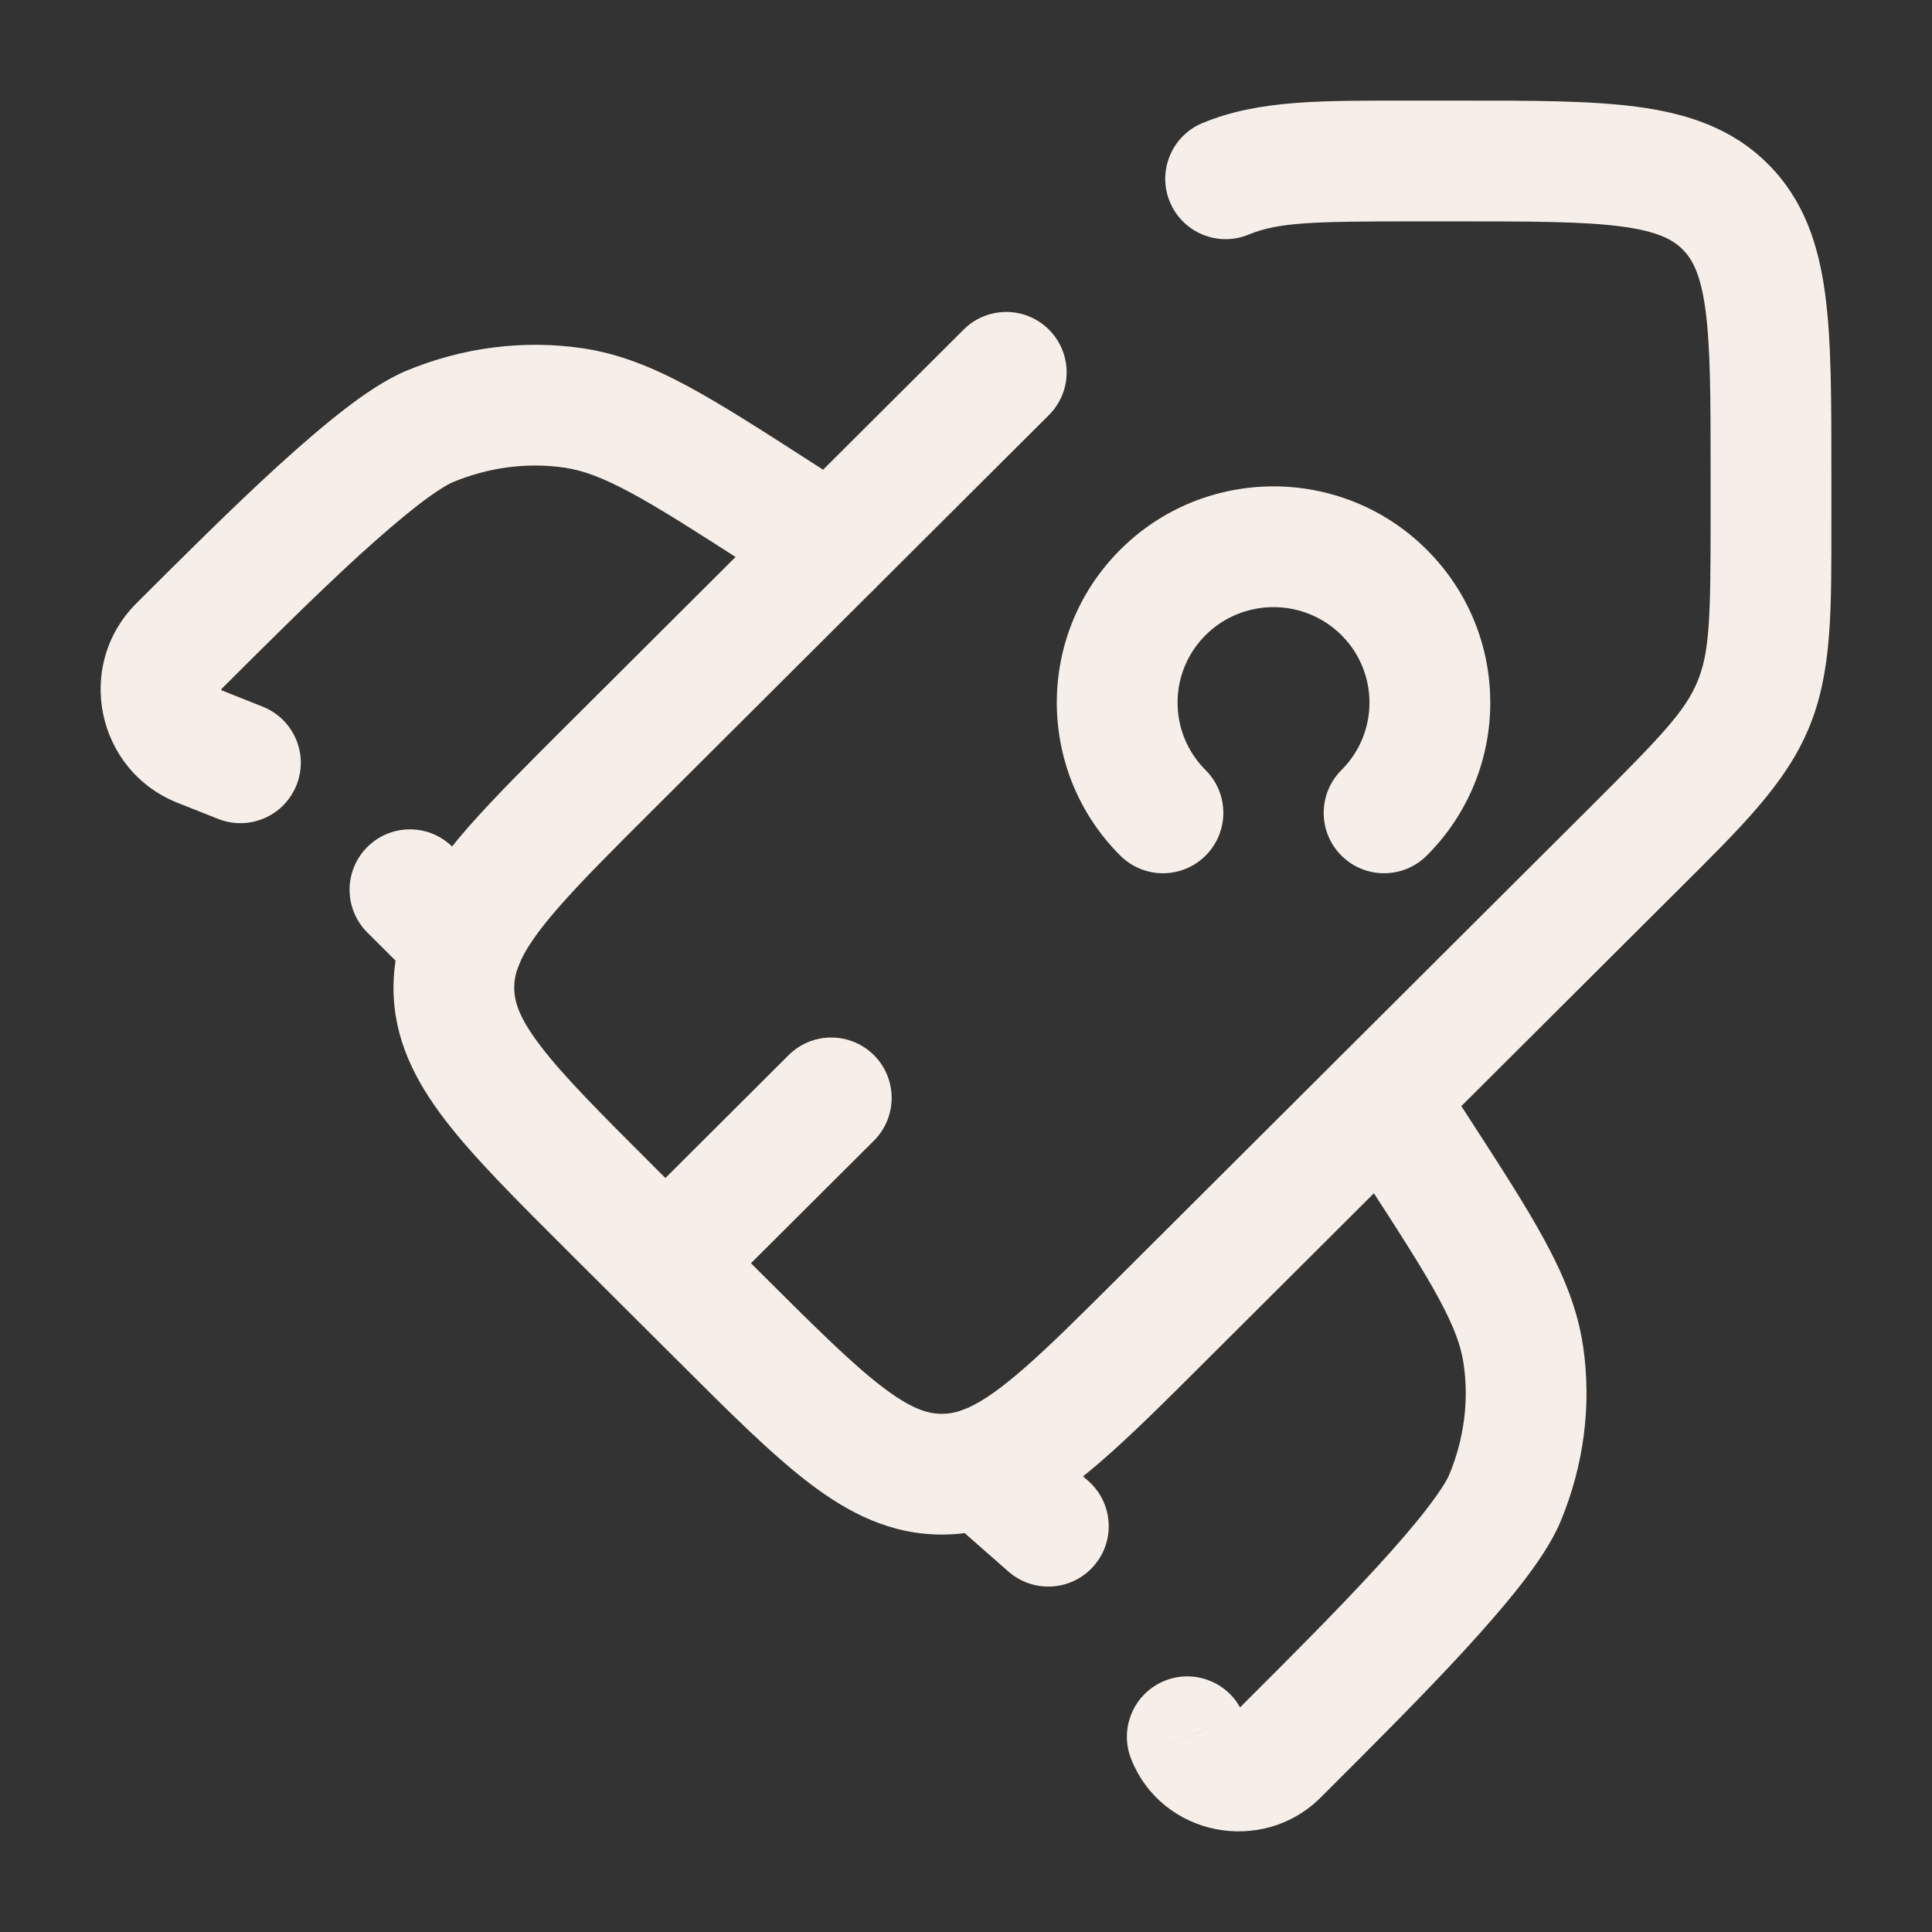
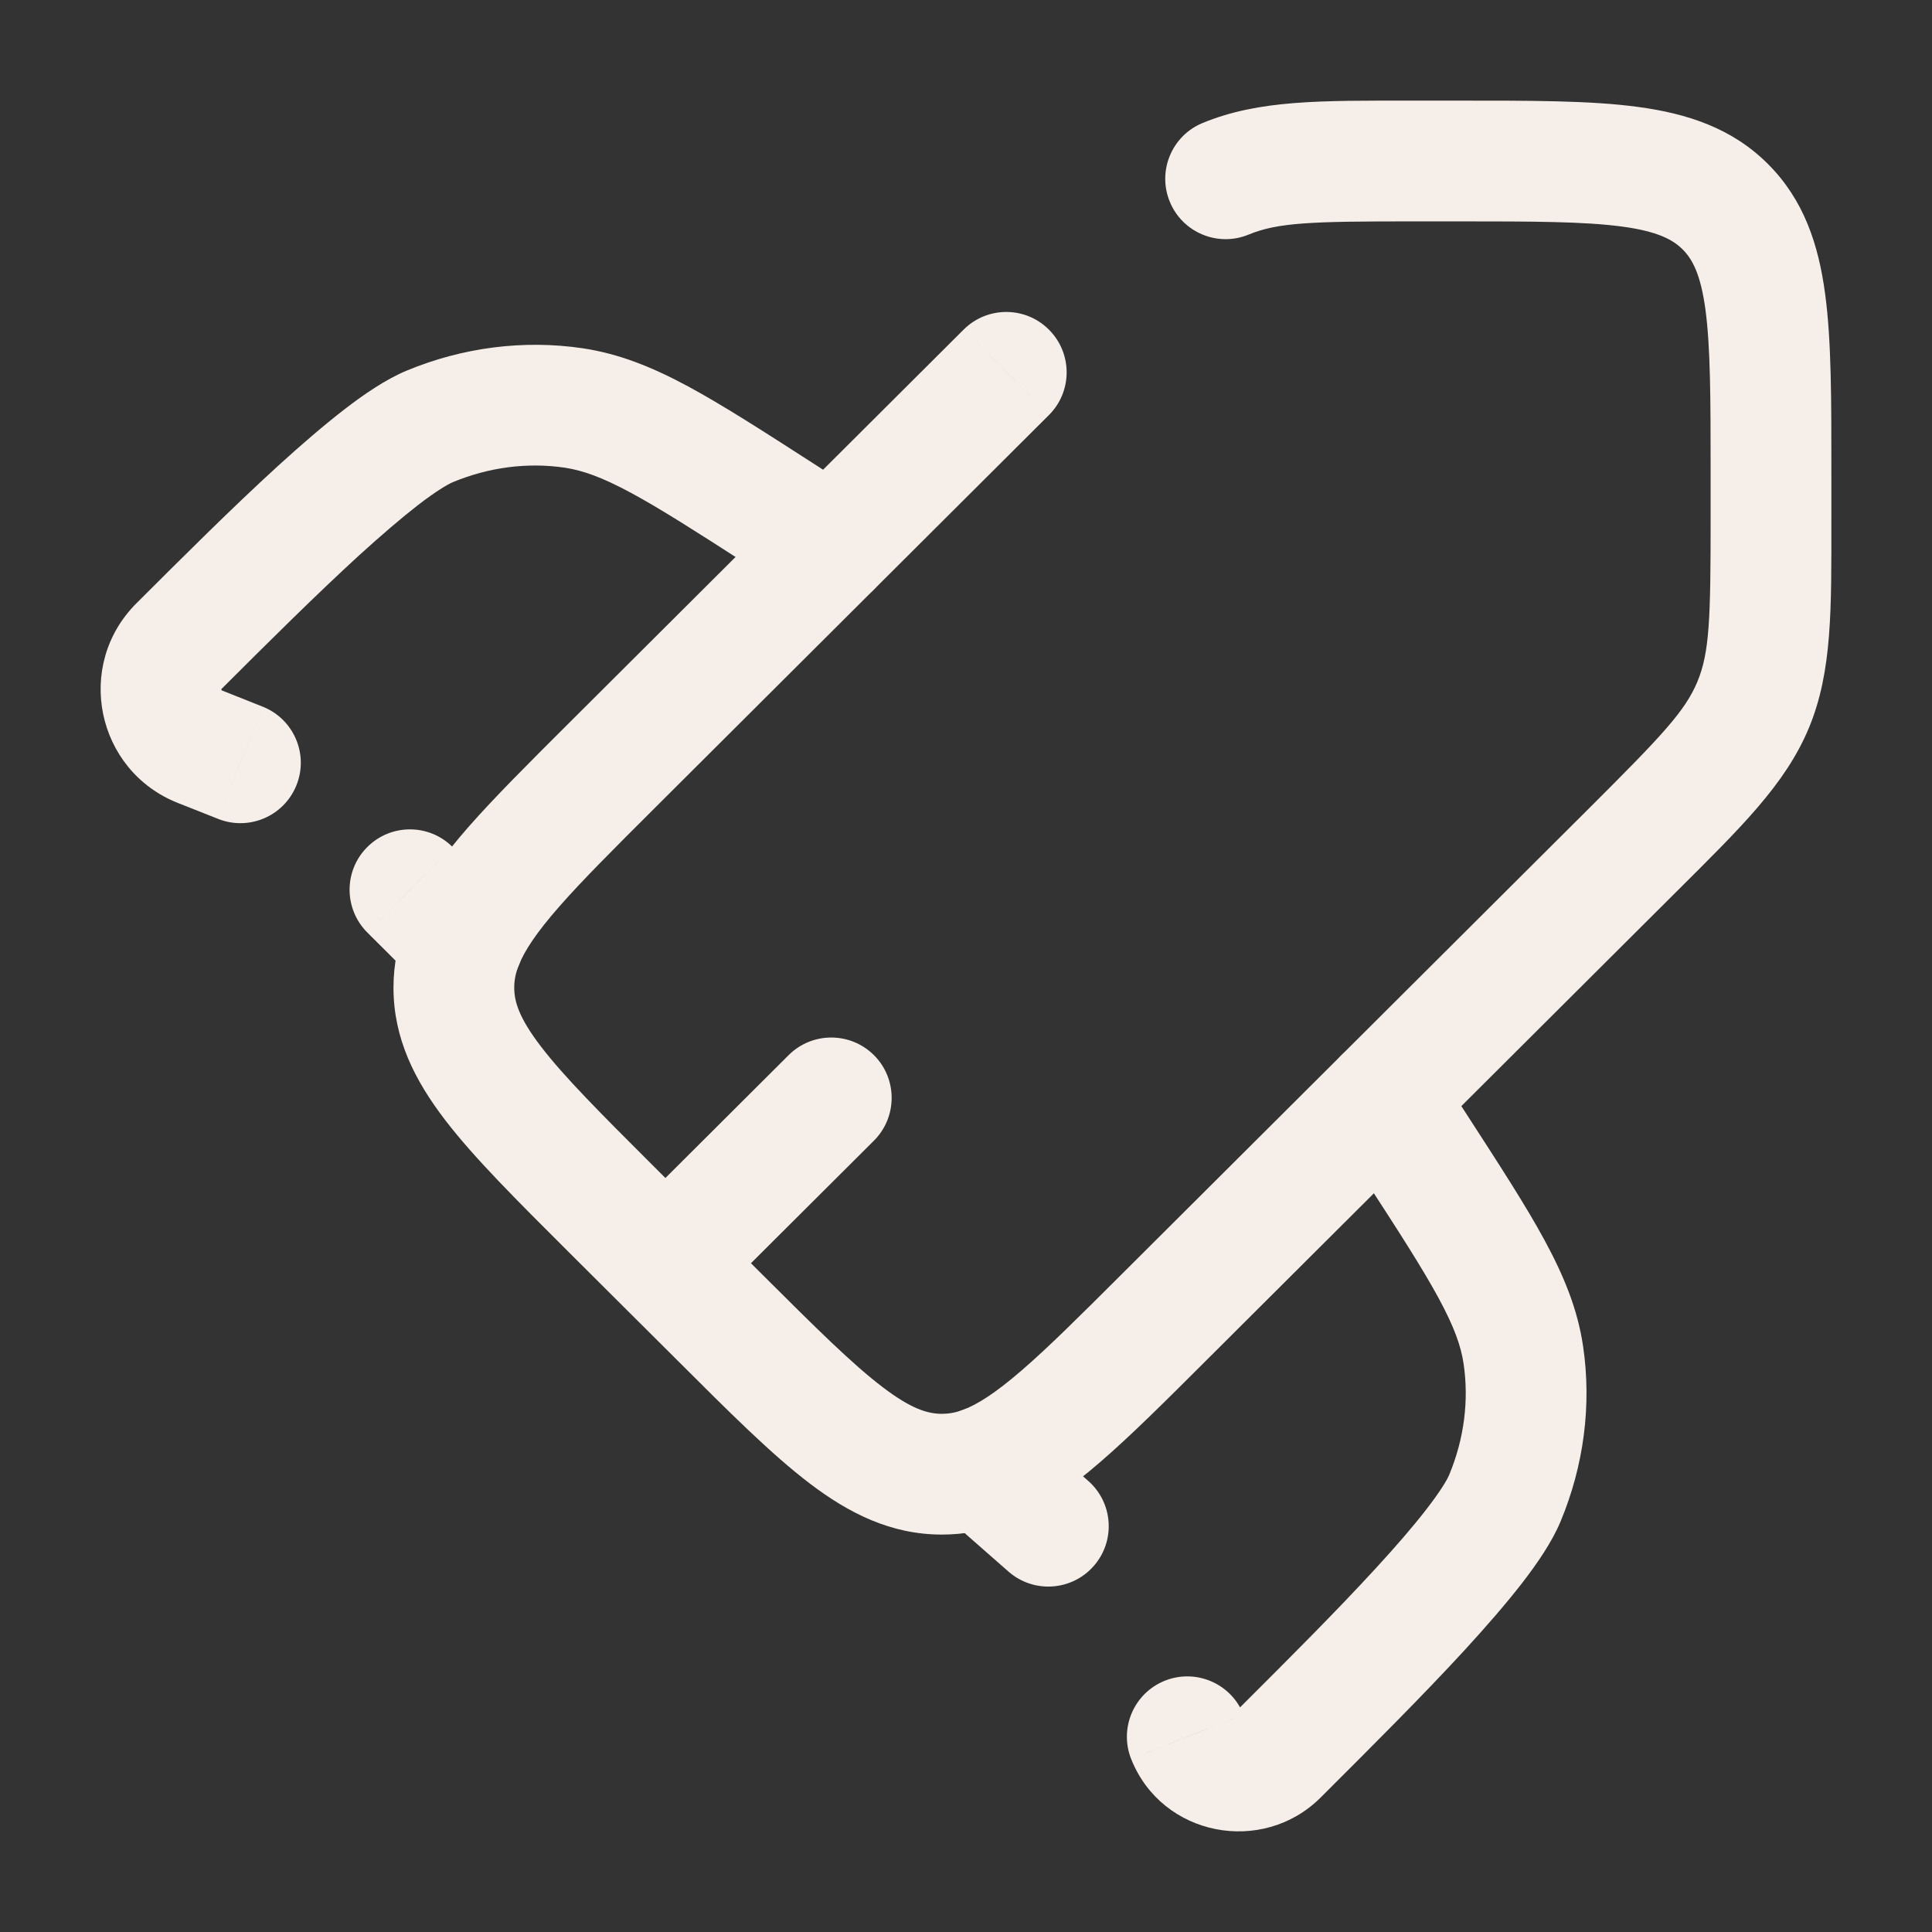
<svg xmlns="http://www.w3.org/2000/svg" fill="none" viewBox="0 0 24 24" height="24" width="24">
  <rect x="0" y="0" width="24" height="24" fill="#333333" stroke="none" />
  <path fill="#F6EFE9" d="M7.58 15.008L8.109 14.477L8.109 14.477L7.58 15.008ZM7.58 9.531L7.05 9L7.05 9L7.58 9.531ZM14.447 16.377L14.976 16.908L14.976 16.908L14.447 16.377ZM8.953 16.377L8.424 16.908L8.424 16.908L8.953 16.377ZM11.7 18.313L11.7 19.063L11.7 18.313ZM20.294 10.548L19.764 10.017L19.764 10.017L20.294 10.548ZM14.939 1.528C14.556 1.686 14.374 2.125 14.532 2.507C14.69 2.89 15.129 3.072 15.511 2.914L14.939 1.528ZM7.737 15.161C7.444 15.454 7.443 15.928 7.735 16.222C8.028 16.515 8.503 16.516 8.796 16.223L7.737 15.161ZM10.856 14.17C11.149 13.877 11.15 13.402 10.858 13.109C10.565 12.816 10.09 12.815 9.797 13.107L10.856 14.17ZM12.219 18.219L12.478 18.923L12.478 18.923L12.219 18.219ZM5.75 11.707L5.054 11.428L5.75 11.707ZM13.03 5.156C13.323 4.864 13.324 4.389 13.031 4.096C12.739 3.802 12.264 3.802 11.971 4.094L13.03 5.156ZM20.294 10.548L19.764 10.017L13.917 15.846L14.447 16.377L14.976 16.908L20.823 11.079L20.294 10.548ZM8.953 16.377L9.483 15.846L8.109 14.477L7.58 15.008L7.05 15.539L8.424 16.908L8.953 16.377ZM17.547 2V2.75H18.116V2V1.25H17.547V2ZM22 5.873H21.25V6.44H22H22.75V5.873H22ZM18.116 2V2.75C19.052 2.75 19.68 2.752 20.147 2.814C20.593 2.874 20.78 2.977 20.902 3.098L21.431 2.567L21.961 2.036C21.514 1.59 20.958 1.41 20.346 1.328C19.756 1.248 19.01 1.25 18.116 1.25V2ZM22 5.873H22.75C22.75 4.981 22.752 4.237 22.672 3.648C22.59 3.037 22.408 2.482 21.961 2.036L21.431 2.567L20.902 3.098C21.023 3.219 21.126 3.405 21.186 3.848C21.248 4.314 21.25 4.939 21.25 5.873H22ZM7.58 15.008L8.109 14.477C7.447 13.816 7.005 13.373 6.719 12.999C6.446 12.643 6.388 12.44 6.388 12.269H5.638H4.888C4.888 12.901 5.153 13.421 5.528 13.911C5.889 14.383 6.418 14.908 7.05 15.539L7.58 15.008ZM8.953 16.377L8.424 16.908C9.056 17.539 9.583 18.066 10.056 18.426C10.547 18.8 11.069 19.063 11.7 19.063L11.7 18.313L11.7 17.563C11.527 17.563 11.322 17.504 10.965 17.232C10.59 16.947 10.145 16.506 9.483 15.846L8.953 16.377ZM20.294 10.548L20.823 11.079C21.622 10.283 22.178 9.746 22.471 9.042L21.778 8.755L21.086 8.467C20.935 8.831 20.649 9.134 19.764 10.017L20.294 10.548ZM22 6.44H21.25C21.25 7.689 21.237 8.103 21.086 8.467L21.778 8.755L22.471 9.042C22.763 8.338 22.75 7.566 22.75 6.44H22ZM17.547 2V1.25C16.417 1.25 15.644 1.237 14.939 1.528L15.225 2.221L15.511 2.914C15.877 2.763 16.295 2.75 17.547 2.75V2ZM8.267 15.692L8.796 16.223L10.856 14.17L10.327 13.639L9.797 13.107L7.737 15.161L8.267 15.692ZM14.447 16.377L13.917 15.846C13.406 16.356 13.021 16.739 12.691 17.024C12.359 17.311 12.135 17.45 11.96 17.515L12.219 18.219L12.478 18.923C12.906 18.765 13.292 18.487 13.671 18.159C14.051 17.831 14.479 17.404 14.976 16.908L14.447 16.377ZM12.219 18.219L11.96 17.515C11.867 17.549 11.785 17.563 11.7 17.563L11.7 18.313L11.7 19.063C11.971 19.063 12.228 19.015 12.478 18.923L12.219 18.219ZM7.58 9.531L7.05 9C6.565 9.484 6.146 9.901 5.82 10.272C5.496 10.642 5.219 11.017 5.054 11.428L5.75 11.707L6.446 11.987C6.516 11.811 6.662 11.587 6.948 11.261C7.233 10.936 7.611 10.559 8.109 10.062L7.58 9.531ZM5.75 11.707L5.054 11.428C4.946 11.696 4.888 11.974 4.888 12.269H5.638H6.388C6.388 12.179 6.404 12.09 6.446 11.987L5.75 11.707ZM7.58 9.531L8.109 10.062L13.03 5.156L12.5 4.625L11.971 4.094L7.05 9L7.58 9.531Z" />
  <path fill="#F6EFE9" d="M5.573 11.532L6.104 11.001L6.103 11.001L5.573 11.532ZM9.92 7.422C10.268 7.647 10.732 7.546 10.956 7.198C11.18 6.849 11.08 6.385 10.731 6.161L9.92 7.422ZM9.696 6.387L10.102 5.756L10.102 5.756L9.696 6.387ZM7.127 5.068L7.236 4.326L7.127 5.068ZM2.225 8.024L2.755 8.555L2.755 8.555L2.225 8.024ZM5.339 5.297L5.627 5.989L5.627 5.989L5.339 5.297ZM2.863 9.426L2.587 10.124L2.587 10.124L2.863 9.426ZM2.701 10.169C3.084 10.327 3.522 10.144 3.68 9.761C3.838 9.378 3.655 8.94 3.272 8.782L2.701 10.169ZM2.484 9.276L2.761 8.579L2.761 8.579L2.484 9.276ZM5.219 12.238C5.512 12.531 5.987 12.531 6.28 12.238C6.573 11.945 6.573 11.47 6.28 11.178L5.219 12.238ZM5.622 10.522C5.329 10.229 4.854 10.23 4.562 10.523C4.269 10.816 4.27 11.291 4.563 11.584L5.622 10.522ZM10.325 6.792L10.731 6.161L10.102 5.756L9.696 6.387L9.29 7.017L9.92 7.422L10.325 6.792ZM9.696 6.387L10.102 5.756C9.481 5.356 8.979 5.033 8.548 4.8C8.106 4.562 7.693 4.394 7.236 4.326L7.127 5.068L7.017 5.81C7.236 5.843 7.477 5.927 7.836 6.121C8.204 6.319 8.65 6.605 9.29 7.017L9.696 6.387ZM2.225 8.024L2.755 8.555C3.318 7.993 3.922 7.392 4.464 6.896C4.736 6.649 4.983 6.437 5.194 6.273C5.418 6.101 5.56 6.017 5.627 5.989L5.339 5.297L5.052 4.604C4.795 4.711 4.525 4.895 4.279 5.085C4.021 5.284 3.74 5.527 3.453 5.788C2.881 6.31 2.253 6.937 1.696 7.493L2.225 8.024ZM7.127 5.068L7.236 4.326C6.502 4.218 5.746 4.316 5.052 4.604L5.339 5.297L5.627 5.989C6.077 5.802 6.559 5.742 7.017 5.81L7.127 5.068ZM2.484 9.276L2.208 9.974L2.587 10.124L2.863 9.426L3.139 8.729L2.761 8.579L2.484 9.276ZM2.863 9.426L2.587 10.124C2.65 10.149 2.676 10.159 2.701 10.169L2.986 9.476L3.272 8.782C3.236 8.767 3.199 8.753 3.139 8.729L2.863 9.426ZM2.225 8.024L1.696 7.493C0.922 8.264 1.195 9.572 2.208 9.974L2.484 9.276L2.761 8.579C2.756 8.577 2.755 8.576 2.754 8.576C2.754 8.576 2.754 8.575 2.754 8.575C2.753 8.575 2.751 8.572 2.751 8.568C2.75 8.563 2.75 8.56 2.75 8.56C2.75 8.56 2.75 8.56 2.75 8.56C2.75 8.56 2.751 8.558 2.755 8.555L2.225 8.024ZM5.573 11.532L5.043 12.062L5.219 12.238L5.75 11.708L6.28 11.178L6.104 11.001L5.573 11.532ZM5.093 11.053L4.563 11.584L5.044 12.063L5.573 11.532L6.103 11.001L5.622 10.522L5.093 11.053Z" />
  <path fill="#F6EFE9" d="M12.5 18.5L11.97 19.03C11.981 19.042 11.993 19.053 12.005 19.064L12.5 18.5ZM17.824 13.232C17.599 12.884 17.134 12.785 16.787 13.01C16.439 13.235 16.34 13.7 16.565 14.047L17.824 13.232ZM17.6 14.267L16.971 14.675L16.971 14.675L17.6 14.267ZM18.923 16.829L19.665 16.719L18.923 16.829ZM15.959 21.716L15.429 21.185L15.429 21.185L15.959 21.716ZM18.694 18.611L18.002 18.322L18.002 18.322L18.694 18.611ZM15.446 21.297C15.292 20.912 14.856 20.725 14.471 20.878C14.086 21.032 13.899 21.468 14.052 21.852L15.446 21.297ZM12.528 19.523C12.84 19.796 13.314 19.765 13.587 19.453C13.86 19.142 13.829 18.668 13.517 18.395L12.528 19.523ZM15.875 21.799L16.404 22.331L16.404 22.331L15.875 21.799ZM12.749 17.689C12.456 17.396 11.981 17.396 11.688 17.689C11.396 17.982 11.396 18.456 11.688 18.749L12.749 17.689ZM17.194 13.64L16.565 14.047L16.971 14.675L17.6 14.267L18.23 13.859L17.824 13.232L17.194 13.64ZM15.959 21.716L15.429 21.185L15.345 21.268L15.875 21.799L16.404 22.331L16.488 22.247L15.959 21.716ZM17.6 14.267L16.971 14.675C17.385 15.313 17.671 15.757 17.87 16.124C18.064 16.482 18.149 16.721 18.181 16.939L18.923 16.829L19.665 16.719C19.597 16.262 19.427 15.85 19.189 15.41C18.956 14.979 18.631 14.479 18.23 13.859L17.6 14.267ZM15.959 21.716L16.488 22.247C17.045 21.691 17.674 21.064 18.198 20.494C18.459 20.209 18.703 19.929 18.903 19.672C19.093 19.426 19.279 19.157 19.386 18.9L18.694 18.611L18.002 18.322C17.974 18.388 17.89 18.529 17.717 18.752C17.554 18.963 17.34 19.21 17.092 19.48C16.596 20.021 15.992 20.623 15.429 21.185L15.959 21.716ZM18.923 16.829L18.181 16.939C18.249 17.395 18.189 17.873 18.002 18.322L18.694 18.611L19.386 18.9C19.675 18.207 19.774 17.452 19.665 16.719L18.923 16.829ZM13.023 18.959L13.517 18.395L12.994 17.936L12.5 18.5L12.005 19.064L12.528 19.523L13.023 18.959ZM15.875 21.799L15.345 21.268C15.351 21.262 15.362 21.256 15.373 21.252C15.383 21.25 15.391 21.25 15.396 21.251C15.401 21.252 15.41 21.255 15.42 21.263C15.432 21.272 15.441 21.285 15.446 21.297L14.749 21.575L14.052 21.852C14.436 22.816 15.684 23.048 16.404 22.331L15.875 21.799ZM12.5 18.5L13.03 17.97L12.749 17.689L12.219 18.219L11.688 18.749L11.97 19.03L12.5 18.5Z" />
-   <path fill="#F6EFE9" d="M13.917 10.629C14.211 10.921 14.685 10.921 14.978 10.627C15.27 10.334 15.27 9.859 14.976 9.566L13.917 10.629ZM16.664 9.566C16.371 9.859 16.37 10.334 16.662 10.627C16.955 10.921 17.43 10.921 17.723 10.629L16.664 9.566ZM17.194 7.359L17.723 6.828C16.672 5.78 14.968 5.78 13.917 6.828L14.447 7.359L14.976 7.89C15.442 7.426 16.198 7.426 16.664 7.89L17.194 7.359ZM14.447 7.359L13.917 6.828C12.865 7.877 12.865 9.579 13.917 10.629L14.447 10.098L14.976 9.566C14.512 9.103 14.512 8.353 14.976 7.89L14.447 7.359ZM17.194 10.098L17.723 10.629C18.776 9.579 18.776 7.877 17.723 6.828L17.194 7.359L16.664 7.89C17.128 8.353 17.128 9.103 16.664 9.566L17.194 10.098Z" />
</svg>